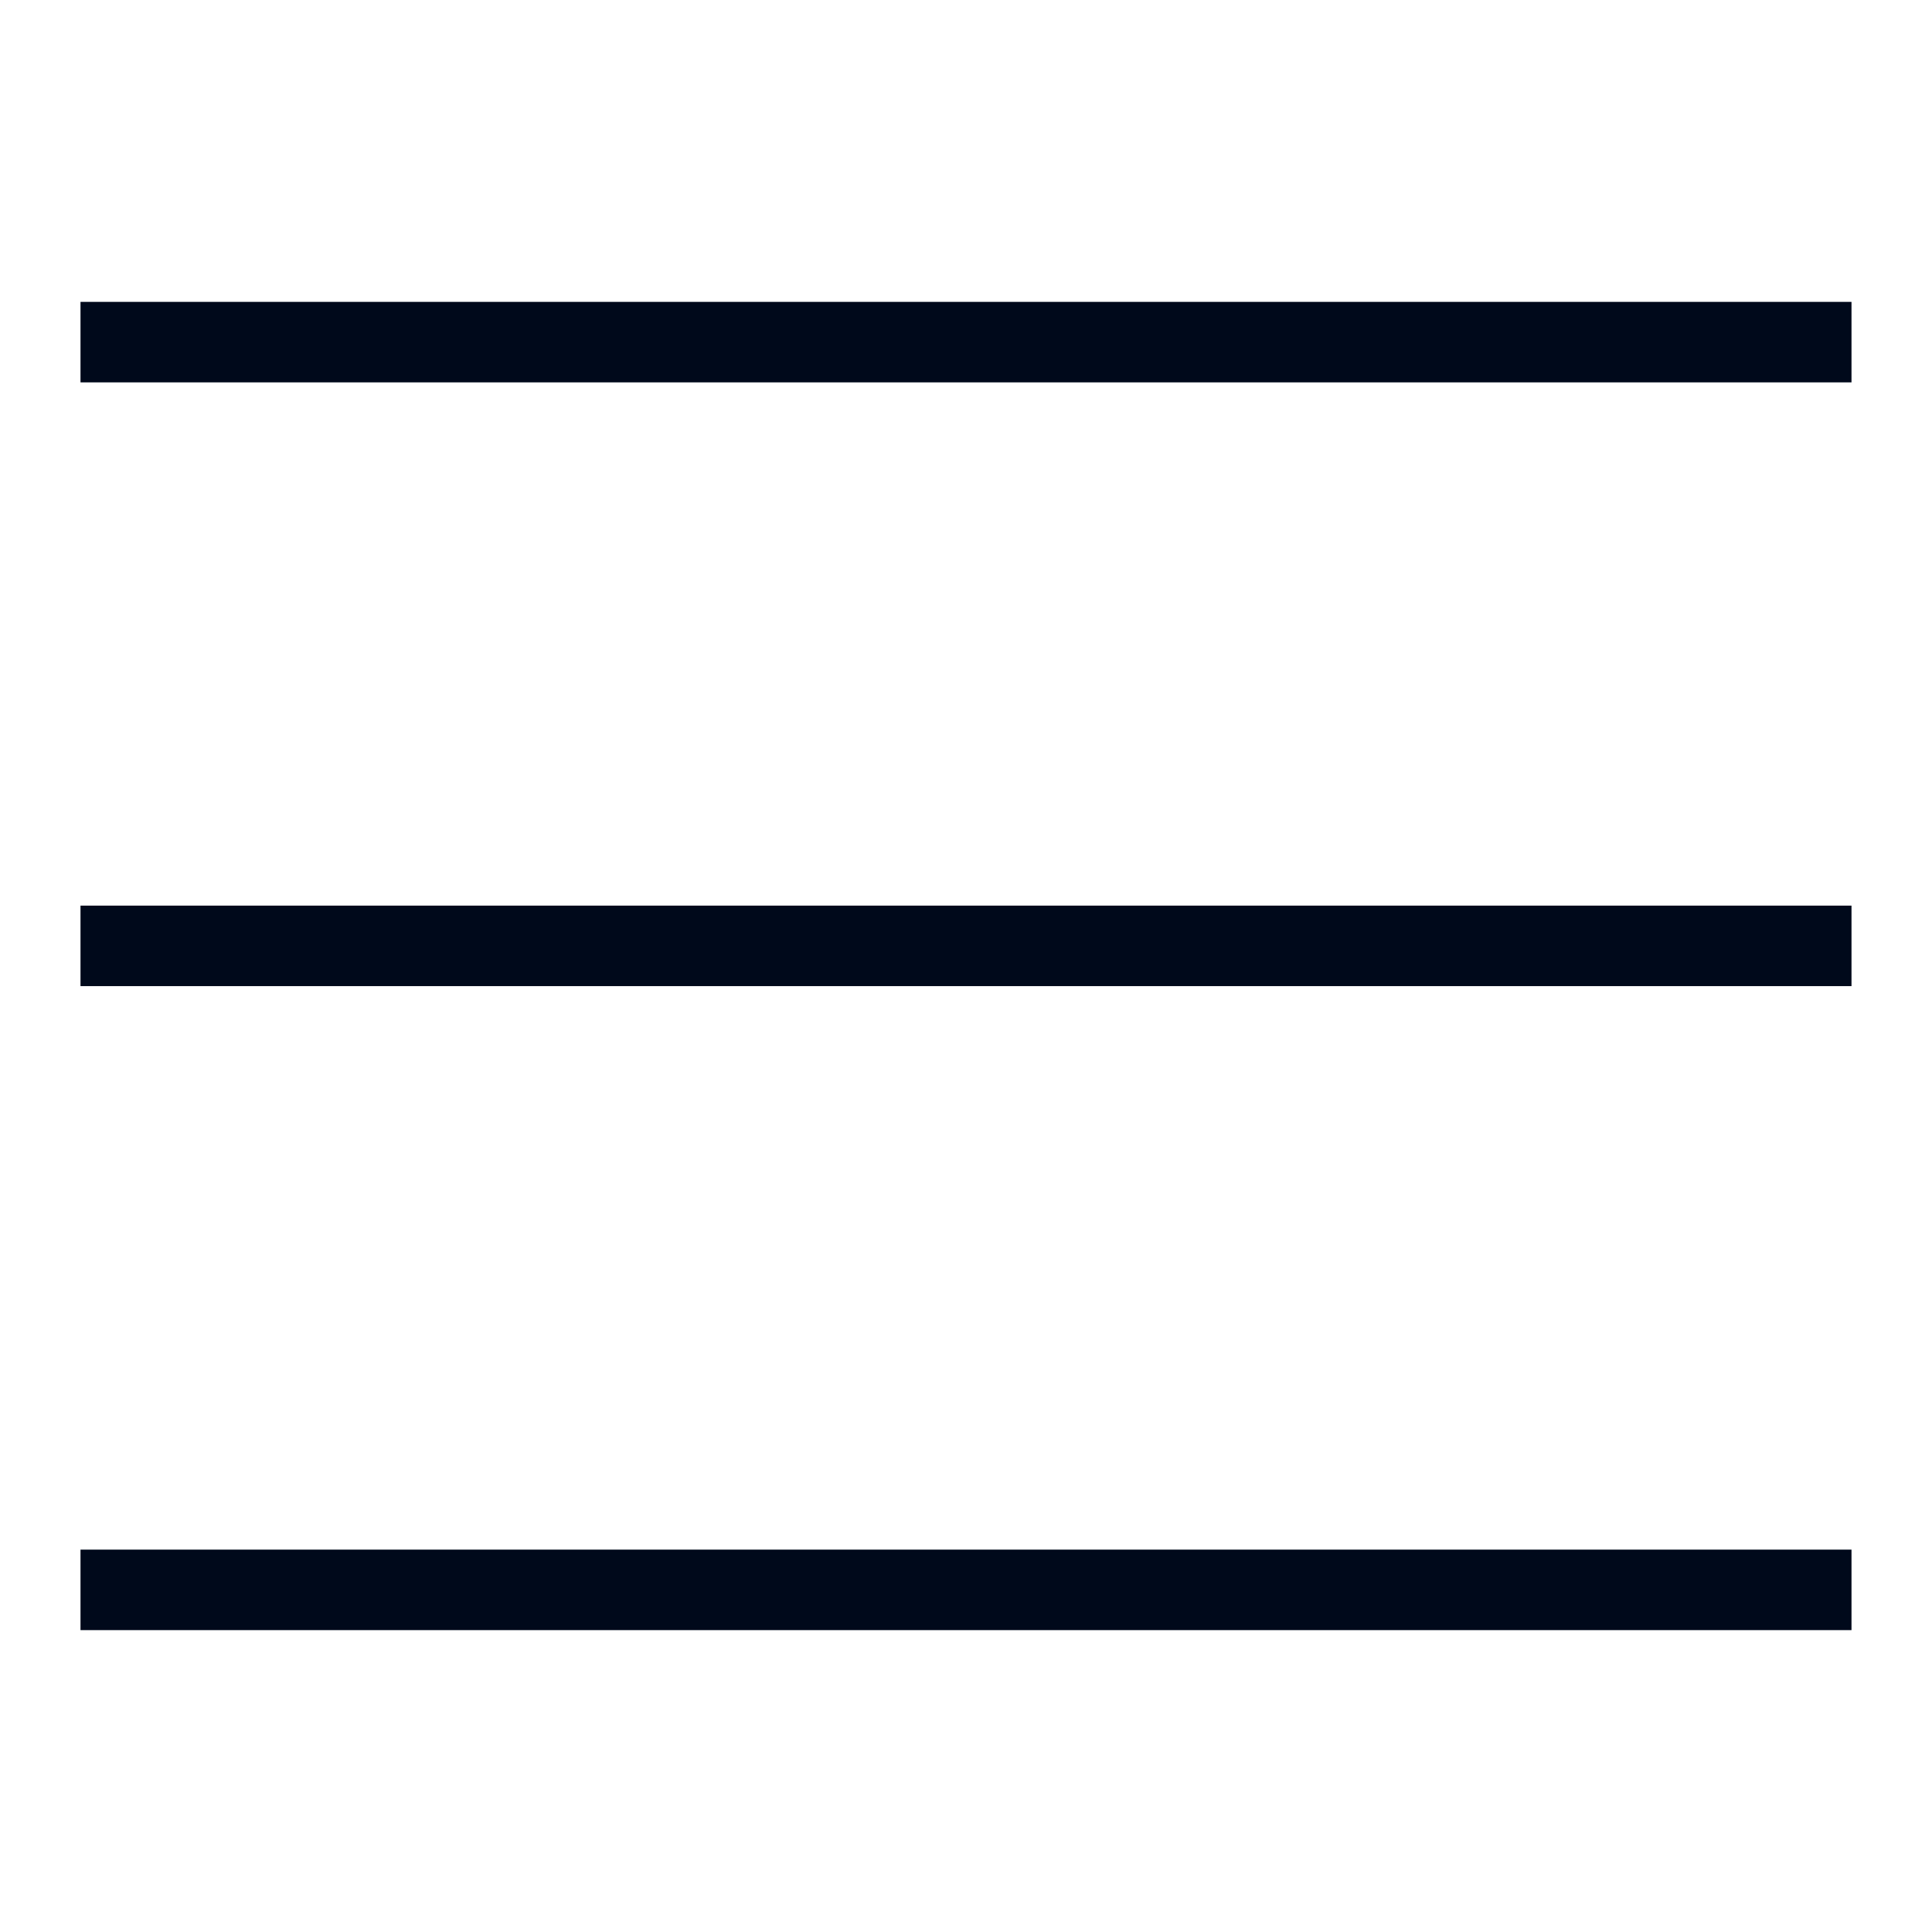
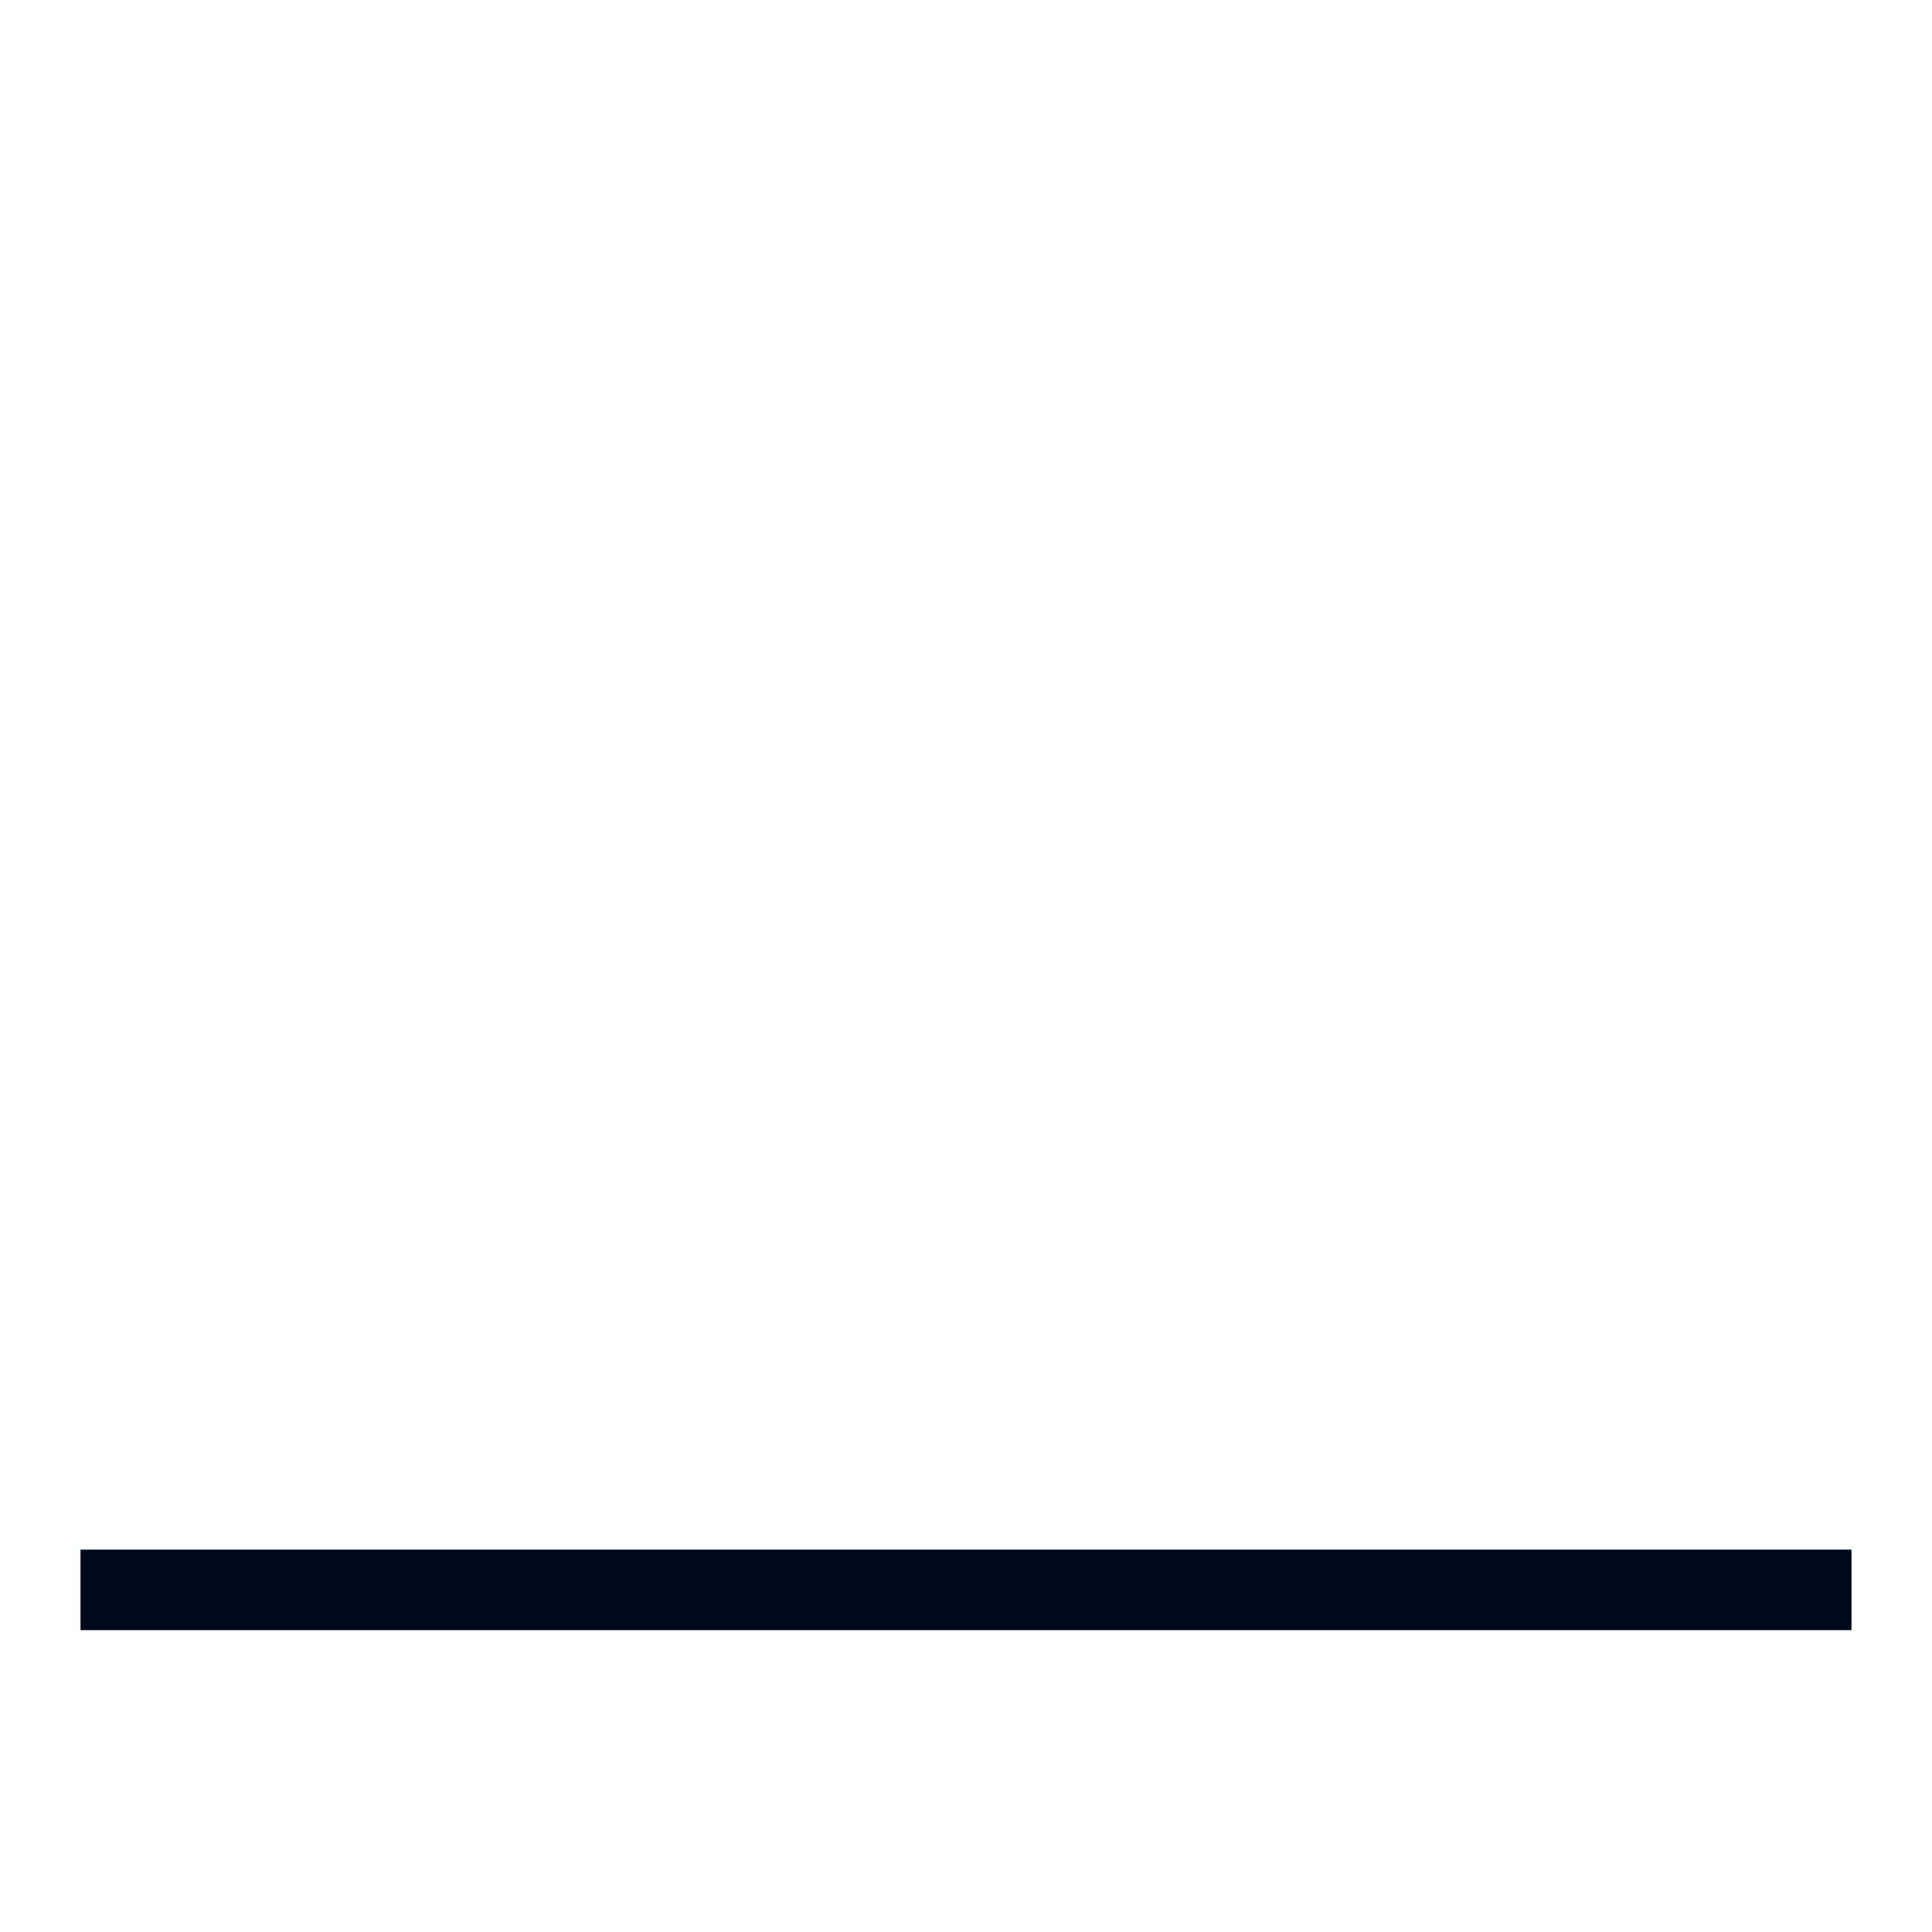
<svg xmlns="http://www.w3.org/2000/svg" version="1.1" id="图层_1" x="0px" y="0px" viewBox="0 0 48 48" style="enable-background:new 0 0 48 48;" xml:space="preserve">
  <style type="text/css">
	.st0{fill:none;}
	.st1{fill:none;stroke:#00091B;stroke-width:2;stroke-miterlimit:10;}
</style>
  <g>
-     <rect class="st0" width="48" height="48" />
    <g>
-       <line class="st1" x1="2" y1="8.5" x2="46" y2="8.5" />
-       <line class="st1" x1="2" y1="23.5" x2="46" y2="23.5" />
      <line class="st1" x1="2" y1="39.5" x2="46" y2="39.5" />
    </g>
  </g>
</svg>